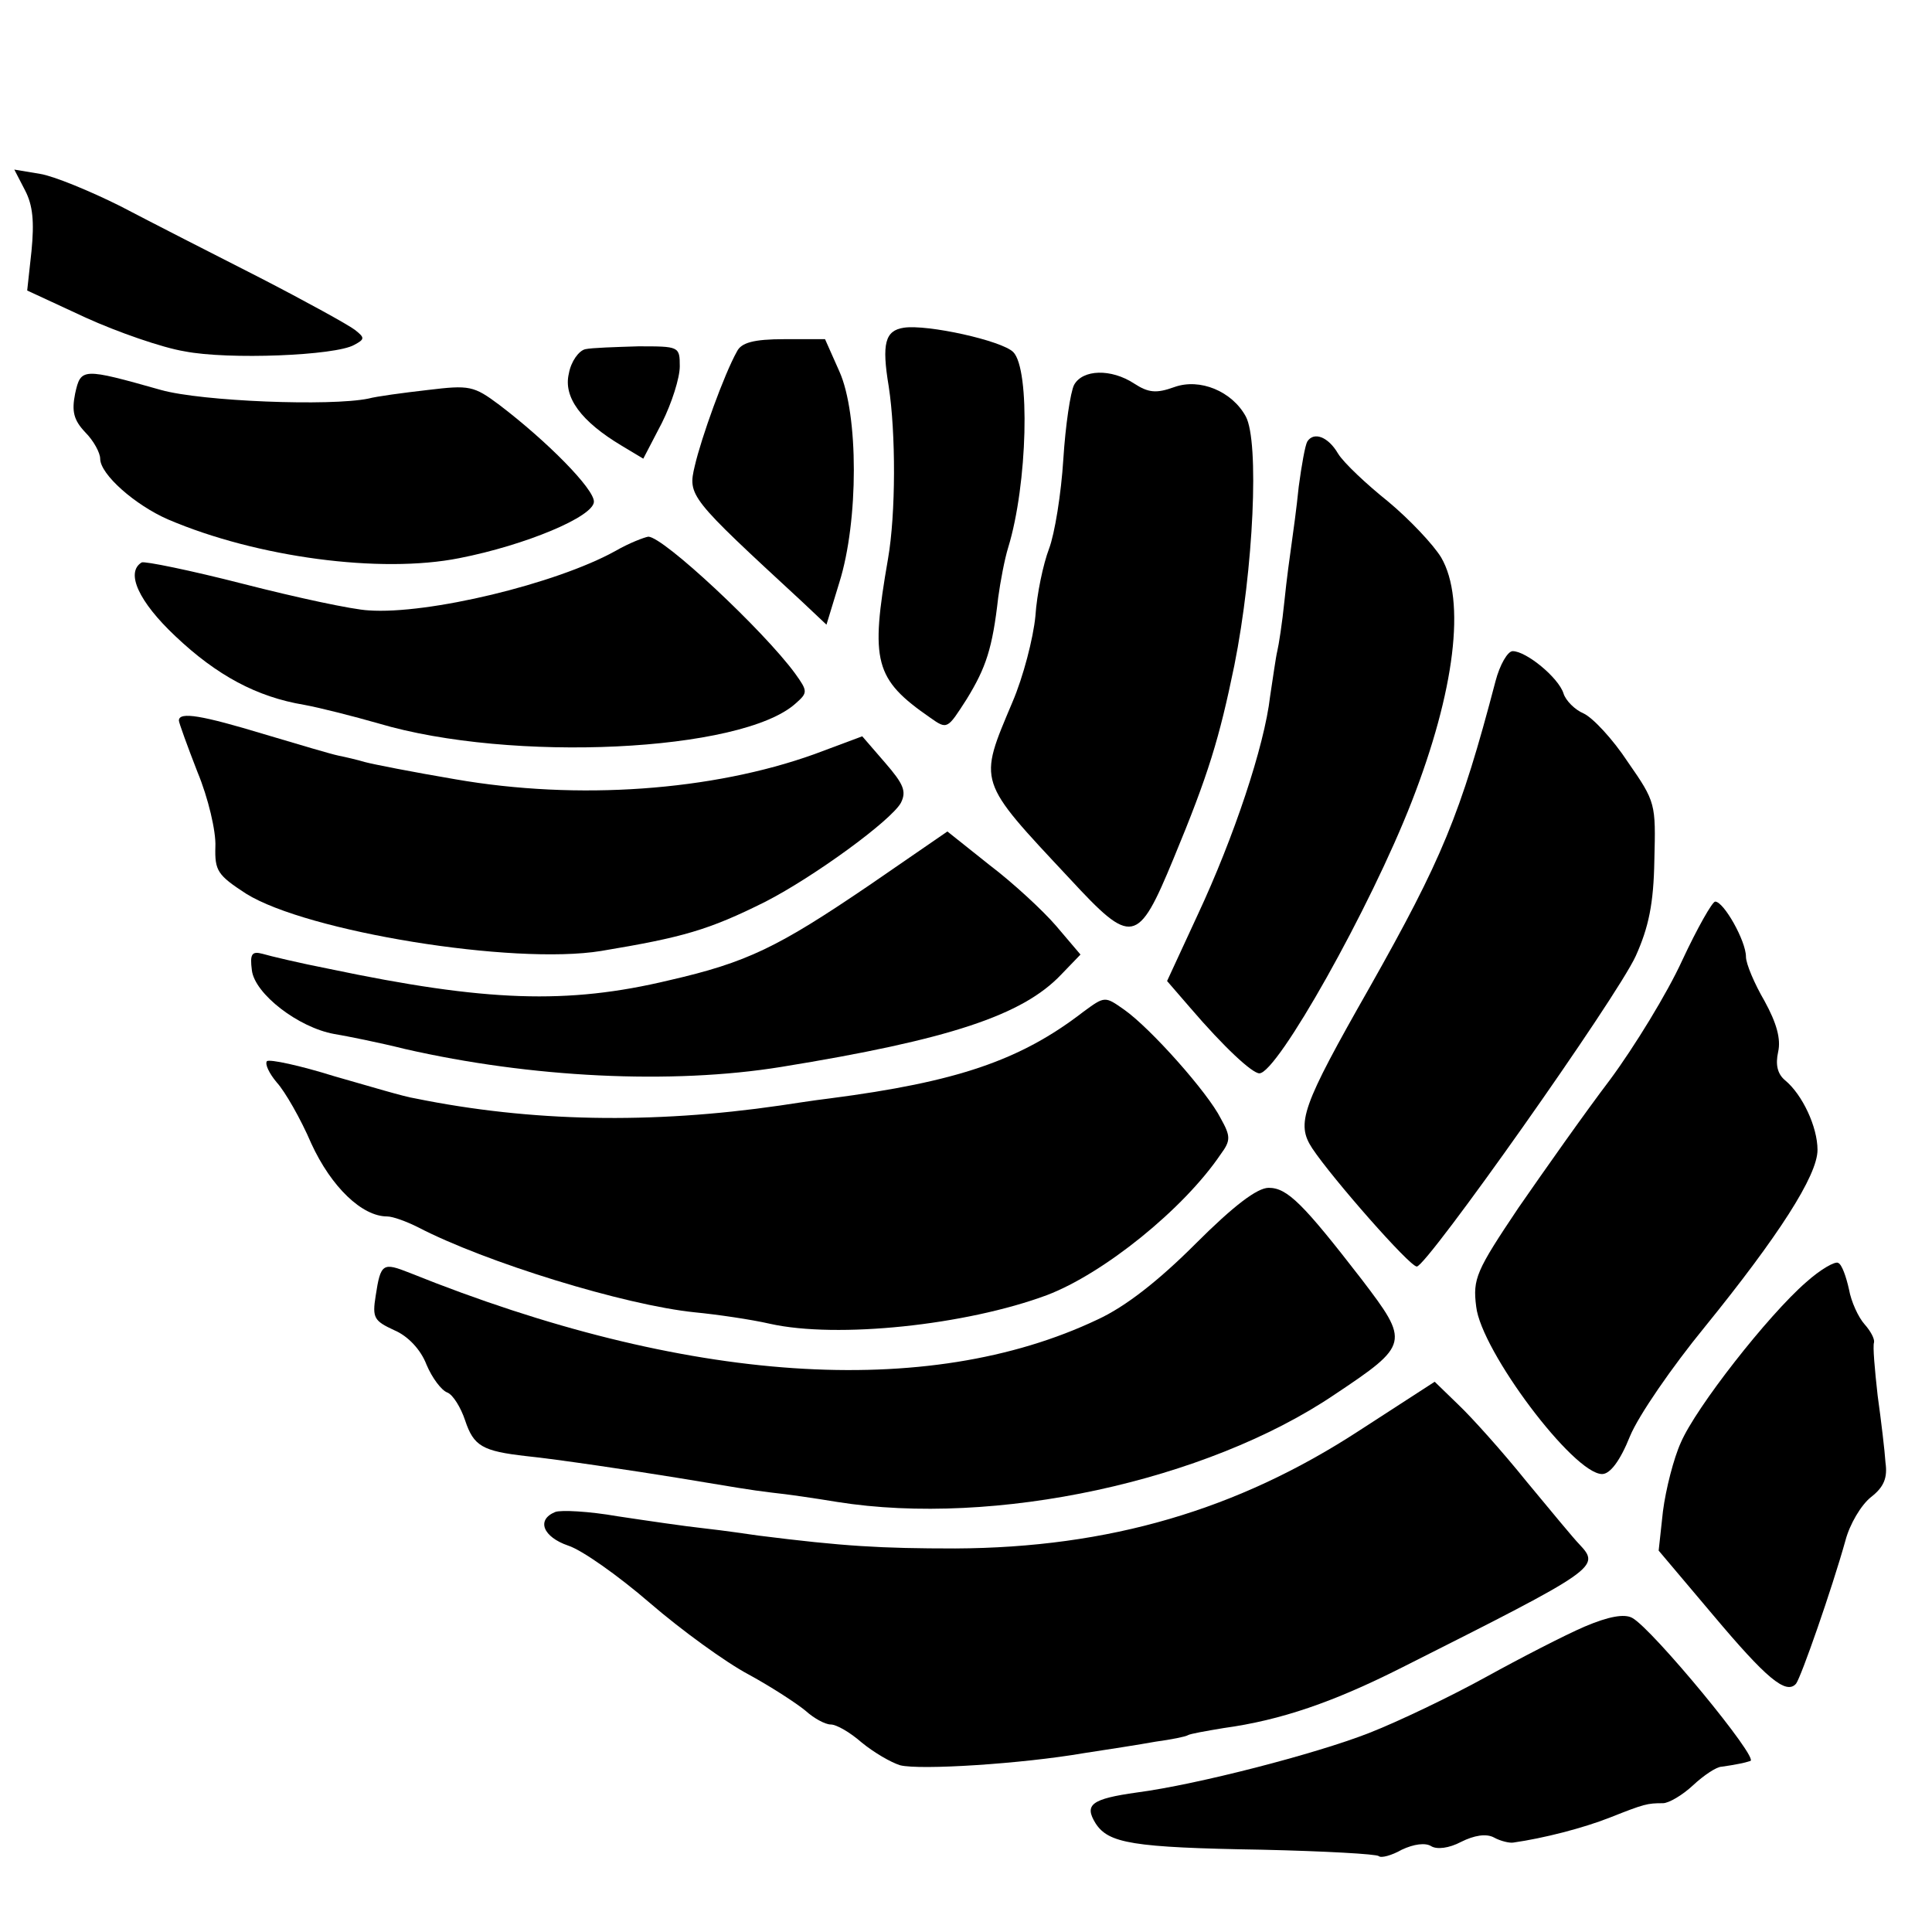
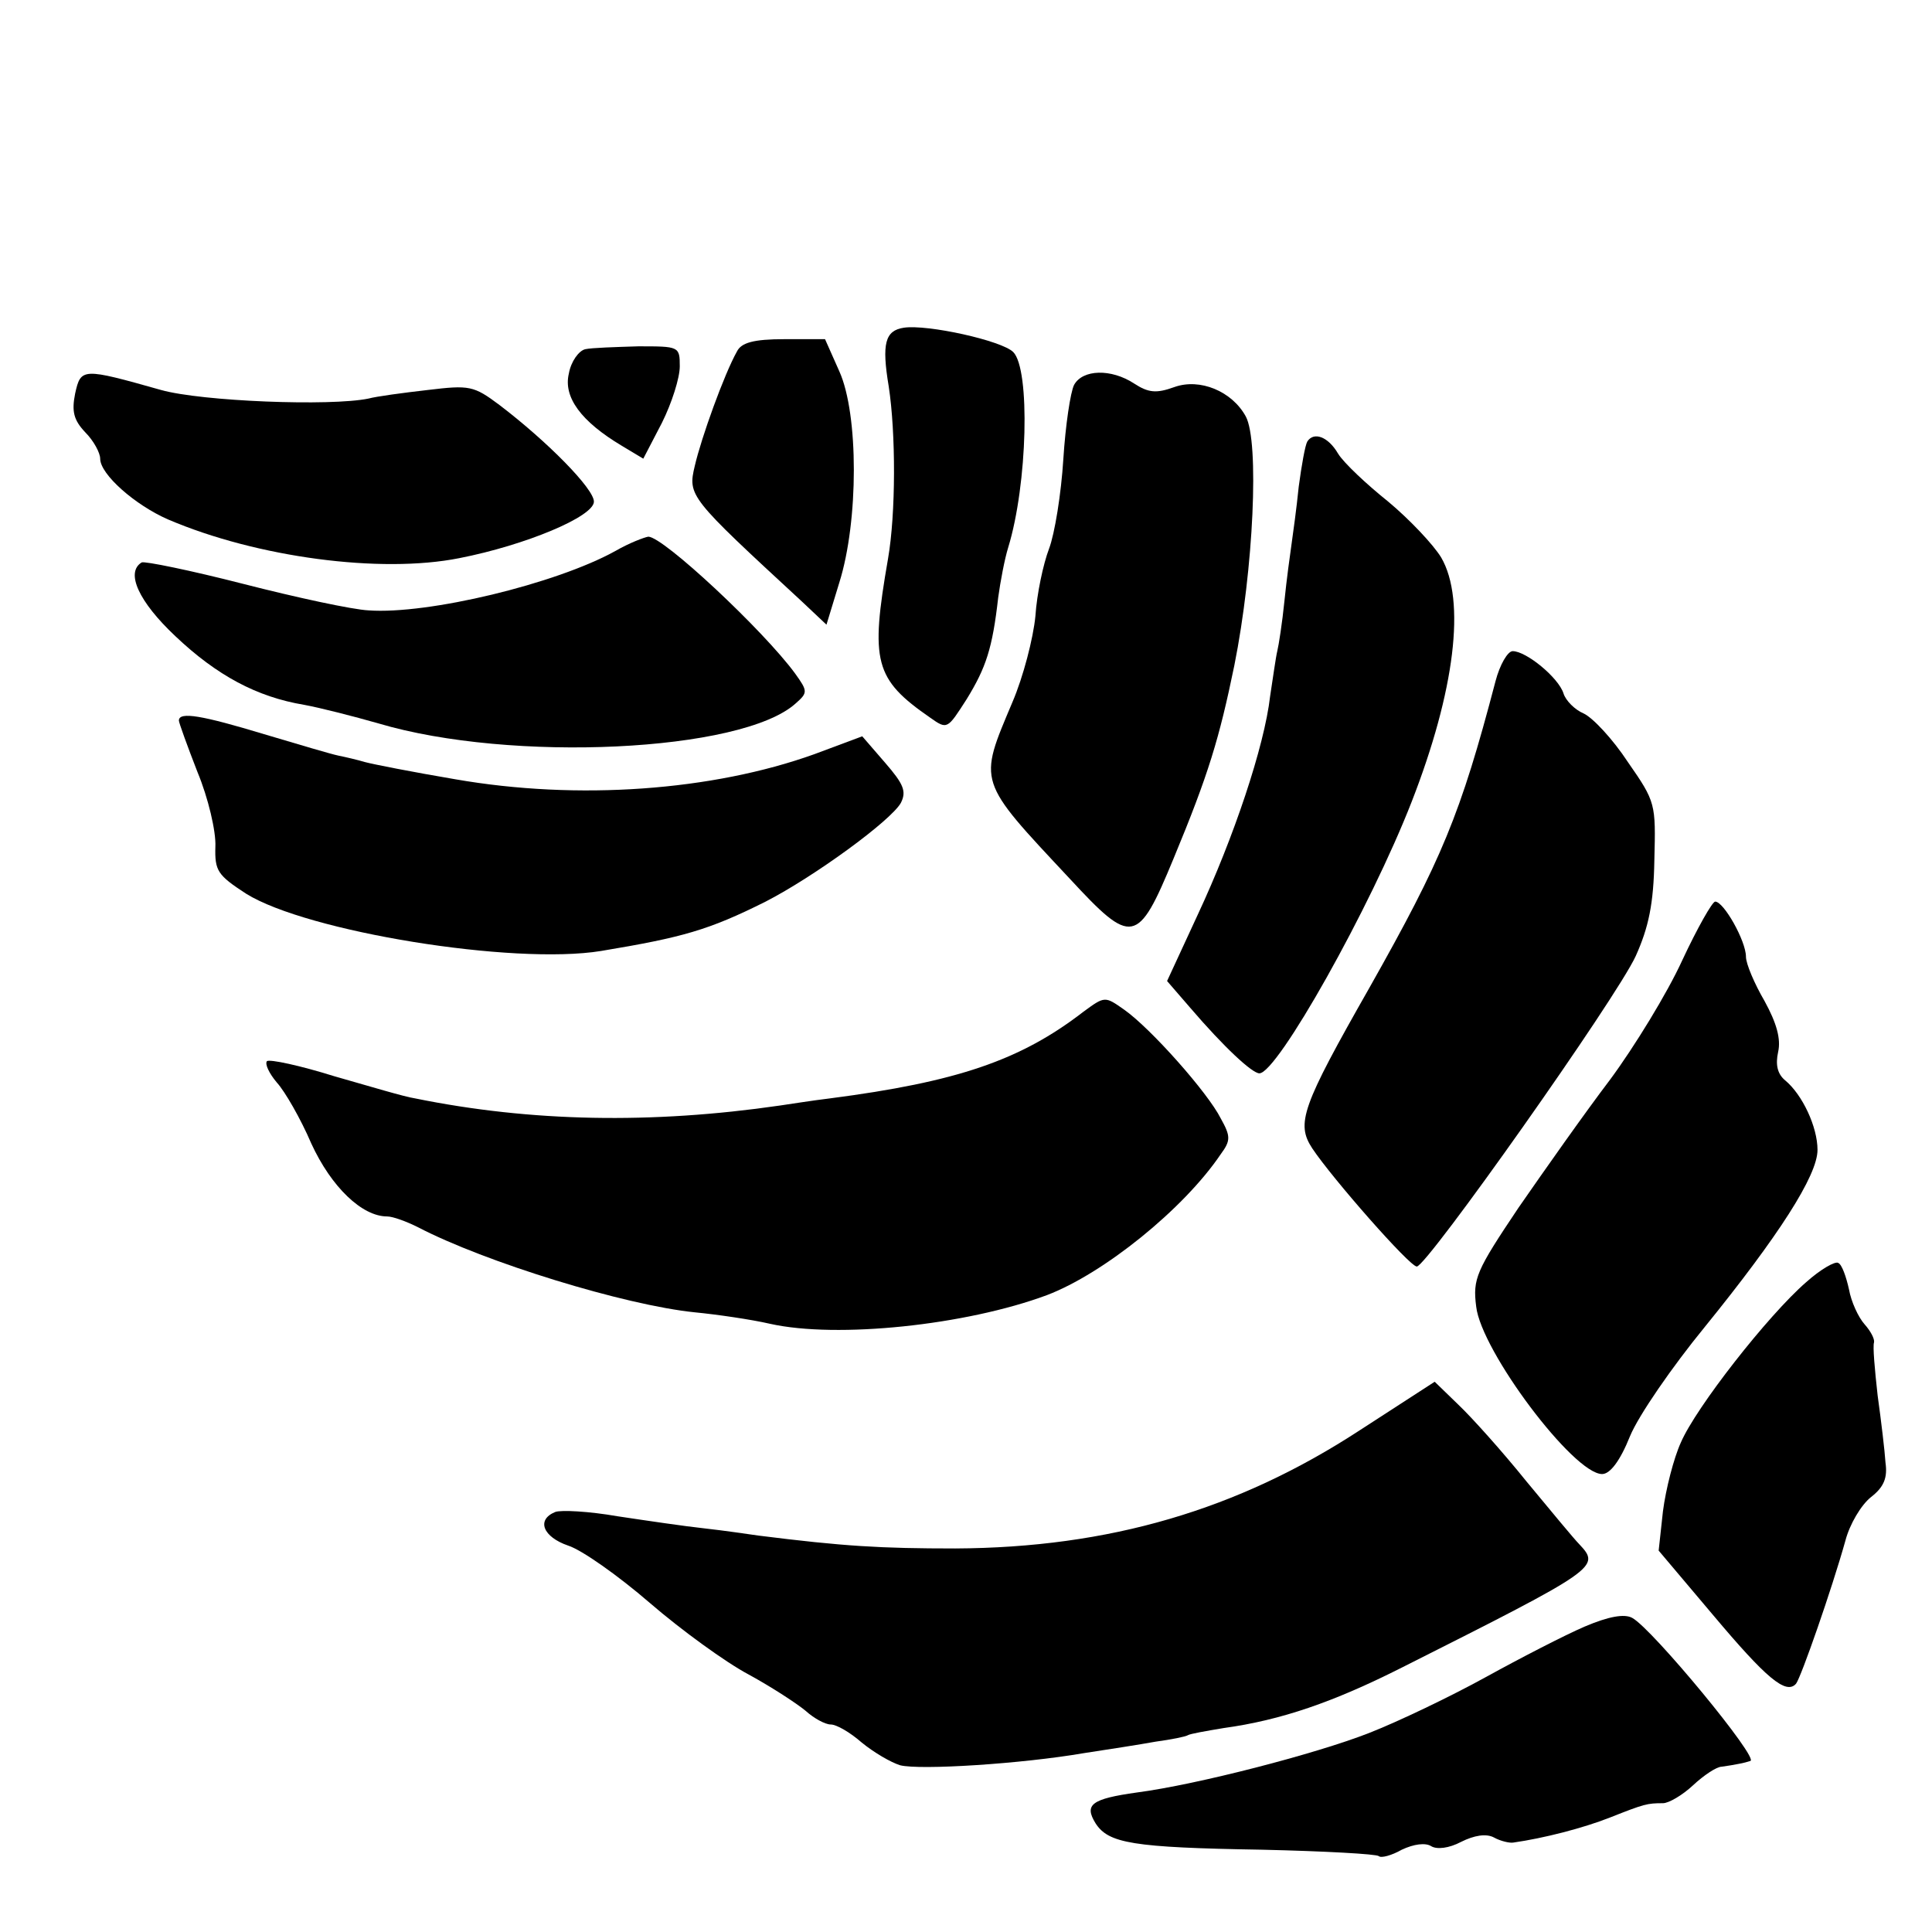
<svg xmlns="http://www.w3.org/2000/svg" version="1.0" width="270pt" height="270pt" viewBox="0 0 270 270" preserveAspectRatio="xMidYMid meet">
  <g transform="translate(0,270) scale(0.1,-0.1)" fill="#000000" stroke="none">
-     <path d="M35 2434 c11 -21 13 -44 9 -85 l-6 -55 82 -38 c44 -20 107 -42 138 -47 61 -12 211 -6 237 9 15 8 15 10 1 21 -9 7 -69 40 -133 73 -65 33 -153 78 -195 100 -42 21 -93 42 -112 45 l-36 6 15 -29z" />
    <path d="M1263 2242 c-26 -4 -31 -22 -21 -82 10 -65 10 -178 -1 -241 -25 -144 -19 -168 59 -222 24 -17 24 -16 51 26 27 44 36 71 44 142 3 22 9 54 14 70 27 88 31 249 7 273 -16 16 -120 39 -153 34z" />
    <path d="M1030 2209 c-18 -32 -50 -121 -59 -160 -10 -42 -8 -44 149 -189 l35 -33 18 59 c27 86 27 235 0 295 l-20 45 -57 0 c-43 0 -60 -5 -66 -17z" />
    <path d="M818 2212 c-9 -2 -20 -17 -23 -34 -8 -33 17 -67 74 -101 l30 -18 26 50 c14 28 25 63 25 79 0 28 -1 28 -58 28 -32 -1 -65 -2 -74 -4z" />
    <path d="M105 2150 c-5 -25 -2 -37 14 -54 12 -12 21 -29 21 -37 0 -22 49 -65 95 -85 124 -53 297 -76 407 -54 92 18 188 58 188 79 0 18 -65 84 -132 135 -36 27 -42 28 -100 21 -35 -4 -72 -9 -83 -12 -53 -11 -233 -4 -290 12 -110 31 -112 31 -120 -5z" />
    <path d="M1501 2162 c-5 -10 -12 -56 -15 -104 -3 -48 -12 -104 -20 -125 -8 -21 -17 -63 -19 -94 -3 -31 -17 -85 -32 -120 -48 -114 -50 -108 80 -247 87 -94 95 -93 145 28 49 118 64 168 85 270 27 135 35 313 16 348 -19 35 -64 54 -100 41 -25 -9 -36 -8 -56 5 -32 21 -72 20 -84 -2z" />
    <path d="M1827 2083 c-3 -5 -8 -33 -12 -63 -3 -30 -8 -66 -10 -80 -2 -14 -7 -50 -10 -80 -3 -30 -8 -62 -10 -70 -2 -8 -6 -37 -10 -63 -8 -70 -51 -198 -101 -305 l-43 -93 32 -37 c48 -56 87 -92 97 -92 25 0 155 231 213 380 60 154 76 281 41 341 -11 18 -44 53 -74 78 -30 24 -62 54 -70 67 -14 24 -34 31 -43 17z" />
    <path d="M860 1930 c-83 -46 -262 -89 -345 -83 -22 1 -101 18 -175 37 -74 19 -138 32 -142 30 -23 -14 -4 -55 47 -103 58 -55 114 -85 180 -96 22 -4 69 -16 104 -26 185 -55 508 -40 583 28 17 15 17 17 -1 42 -44 60 -184 191 -205 191 -6 -1 -27 -9 -46 -20z" />
    <path d="M2090 1748 c-49 -187 -75 -249 -176 -428 -95 -167 -103 -190 -80 -225 28 -42 136 -165 146 -165 14 0 279 375 306 434 18 40 25 73 26 134 2 79 2 81 -37 137 -21 32 -49 62 -62 68 -12 5 -25 18 -28 28 -7 22 -52 59 -71 59 -7 0 -18 -19 -24 -42z" />
    <path d="M250 1693 c0 -3 12 -36 26 -72 15 -36 26 -83 25 -104 -1 -34 3 -40 43 -66 85 -53 373 -100 496 -80 114 19 150 29 230 69 68 35 175 113 189 138 8 16 4 26 -22 56 l-32 37 -67 -25 c-142 -51 -330 -65 -502 -35 -59 10 -115 21 -126 24 -10 3 -27 7 -37 9 -10 2 -57 16 -104 30 -86 26 -119 32 -119 19z" />
-     <path d="M1215 1463 c-128 -87 -171 -108 -280 -133 -142 -34 -256 -30 -475 16 -41 8 -83 18 -93 21 -15 4 -18 0 -15 -23 4 -33 65 -80 115 -89 18 -3 63 -12 99 -21 175 -40 372 -50 526 -25 234 38 337 72 391 129 l27 28 -34 40 c-18 21 -60 60 -93 85 l-59 47 -109 -75z" />
    <path d="M2351 1358 c-21 -46 -67 -121 -101 -167 -35 -46 -92 -127 -128 -179 -59 -88 -64 -99 -59 -138 7 -62 136 -234 176 -234 11 0 25 18 39 53 12 29 59 97 104 152 103 127 158 212 158 248 0 32 -21 77 -45 97 -11 9 -14 22 -10 40 4 18 -2 40 -19 71 -14 24 -26 52 -26 62 0 22 -31 77 -43 77 -4 0 -25 -37 -46 -82z" />
    <path d="M1514 1286 c-88 -68 -177 -98 -354 -121 -25 -3 -56 -8 -70 -10 -179 -26 -348 -23 -510 10 -14 2 -64 17 -113 31 -48 15 -90 24 -94 21 -3 -4 3 -17 14 -30 11 -12 33 -50 48 -85 28 -61 71 -102 106 -102 8 0 27 -7 43 -15 94 -49 289 -109 387 -119 31 -3 79 -10 105 -16 94 -21 274 -2 387 40 79 30 191 120 243 197 14 19 14 25 0 50 -18 36 -98 126 -135 152 -27 19 -27 19 -57 -3z" />
-     <path d="M1671 962 c-52 -52 -98 -88 -137 -106 -238 -113 -576 -90 -961 65 -38 15 -41 14 -48 -32 -5 -31 -2 -35 26 -48 19 -8 37 -27 45 -48 8 -19 21 -36 29 -39 8 -3 19 -21 25 -39 12 -36 24 -43 86 -50 40 -4 154 -21 209 -30 85 -14 101 -17 134 -21 20 -2 61 -8 91 -13 220 -35 516 29 695 150 105 70 105 73 38 161 -82 106 -104 128 -130 128 -16 0 -49 -25 -102 -78z" />
    <path d="M2524 908 c-53 -46 -154 -175 -175 -224 -10 -22 -21 -65 -25 -96 l-6 -55 76 -90 c74 -88 102 -112 116 -96 7 9 50 132 69 200 6 23 22 50 36 61 18 14 23 27 20 48 -1 16 -6 58 -11 94 -4 36 -7 69 -5 74 1 5 -5 16 -13 25 -9 10 -19 32 -22 49 -4 18 -10 35 -15 37 -4 3 -25 -9 -45 -27z" />
    <path d="M1900 701 c-170 -111 -350 -164 -565 -165 -104 0 -156 3 -275 18 -14 2 -48 7 -75 10 -28 3 -82 11 -122 17 -40 7 -79 9 -87 6 -27 -11 -17 -35 18 -47 19 -6 70 -42 114 -80 44 -38 106 -83 138 -100 33 -18 68 -41 80 -51 11 -10 27 -19 35 -19 8 0 27 -11 43 -25 17 -14 41 -28 54 -32 28 -7 170 2 257 17 33 5 78 12 100 16 22 3 42 7 45 9 3 2 26 6 50 10 80 11 153 36 250 85 274 138 277 140 247 172 -7 7 -40 47 -74 88 -33 41 -76 89 -95 107 l-33 32 -105 -68z" />
    <path d="M2215 427 c-28 -12 -90 -44 -139 -71 -49 -27 -122 -62 -163 -78 -74 -29 -240 -72 -324 -83 -64 -9 -74 -17 -58 -43 18 -28 51 -34 233 -37 87 -2 160 -6 163 -9 3 -3 18 1 32 9 17 8 33 10 41 5 8 -5 25 -3 42 6 18 9 35 12 46 6 9 -5 22 -8 27 -7 42 6 97 20 135 35 48 19 52 20 74 20 8 0 27 11 42 25 15 14 33 26 40 26 8 1 19 3 24 4 6 1 13 3 16 4 14 2 -137 185 -165 200 -11 6 -33 2 -66 -12z" />
  </g>
</svg>